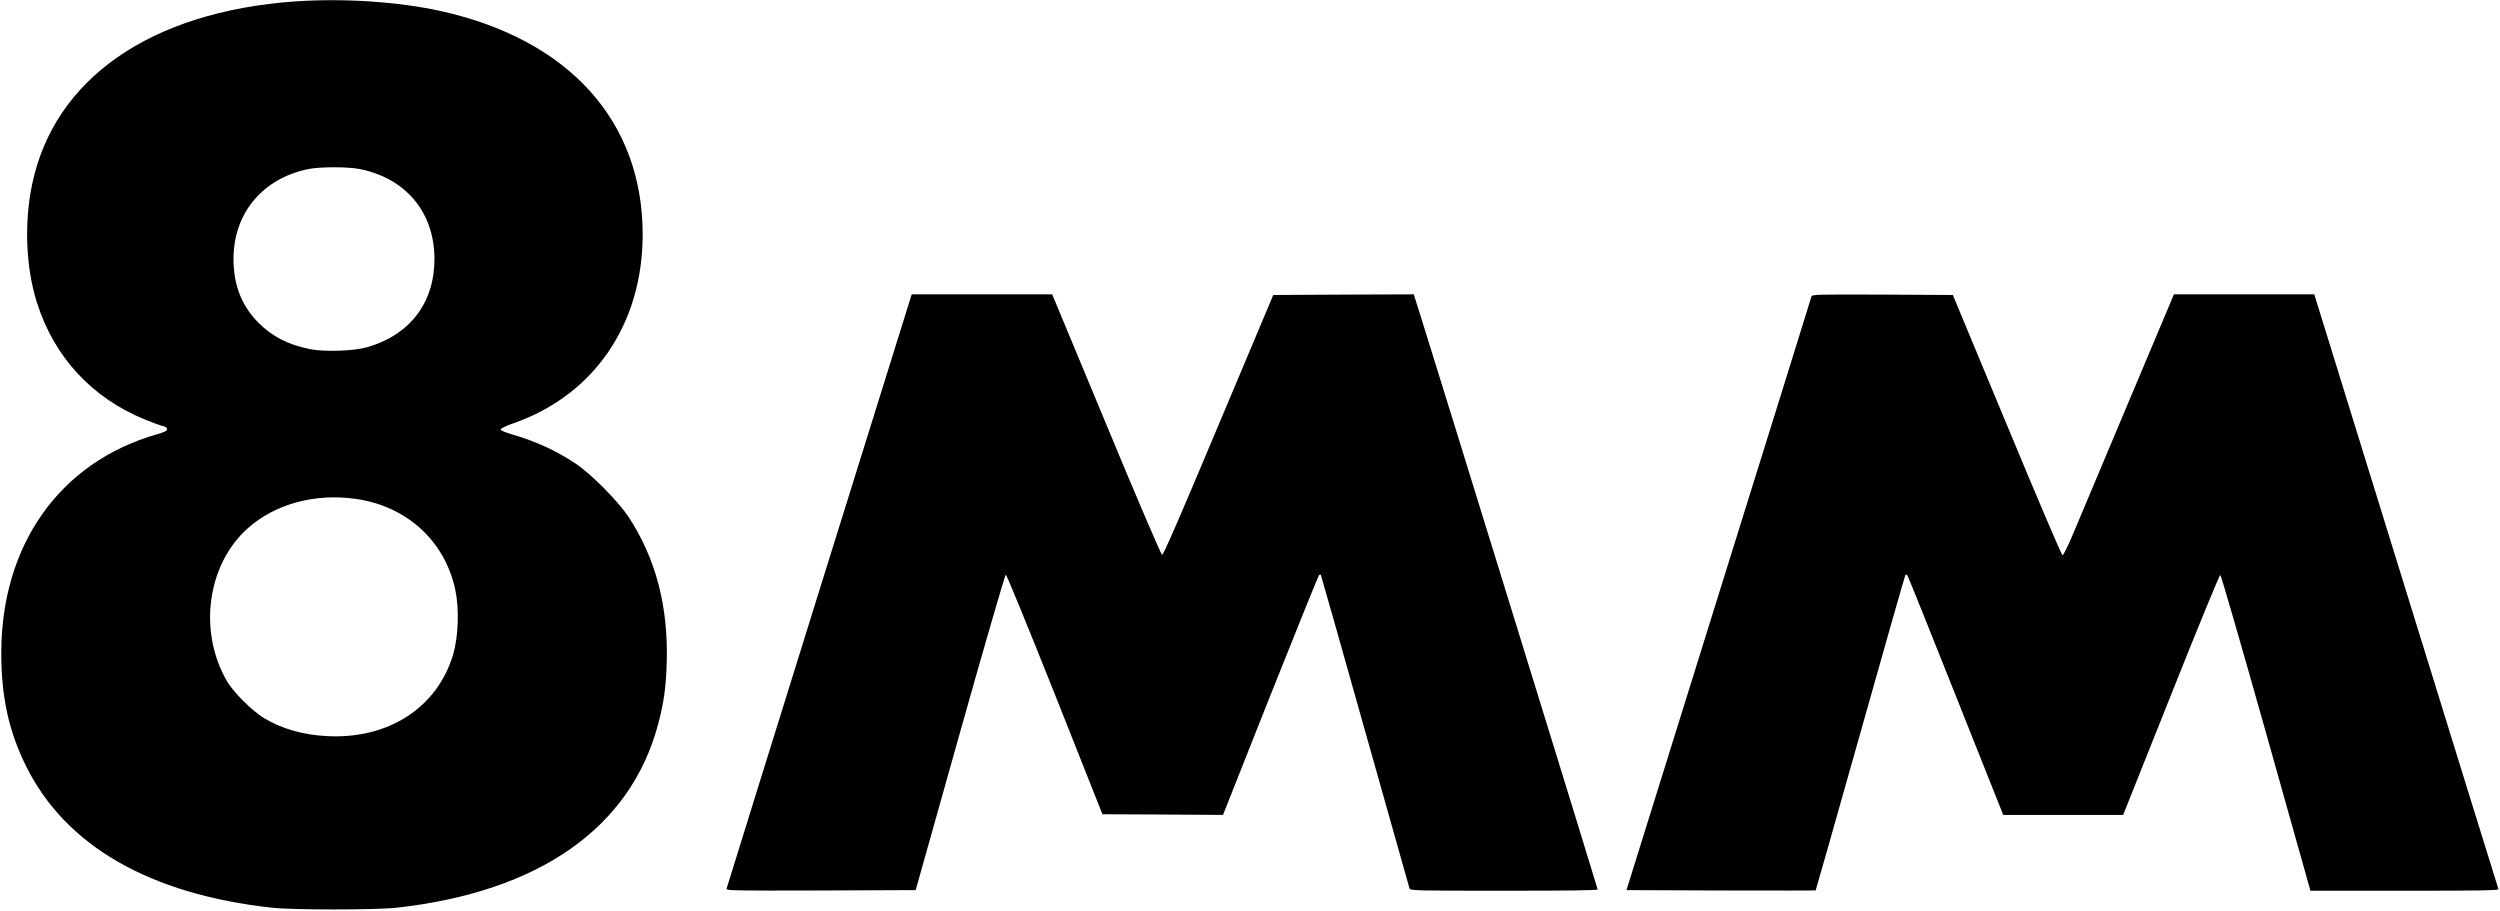
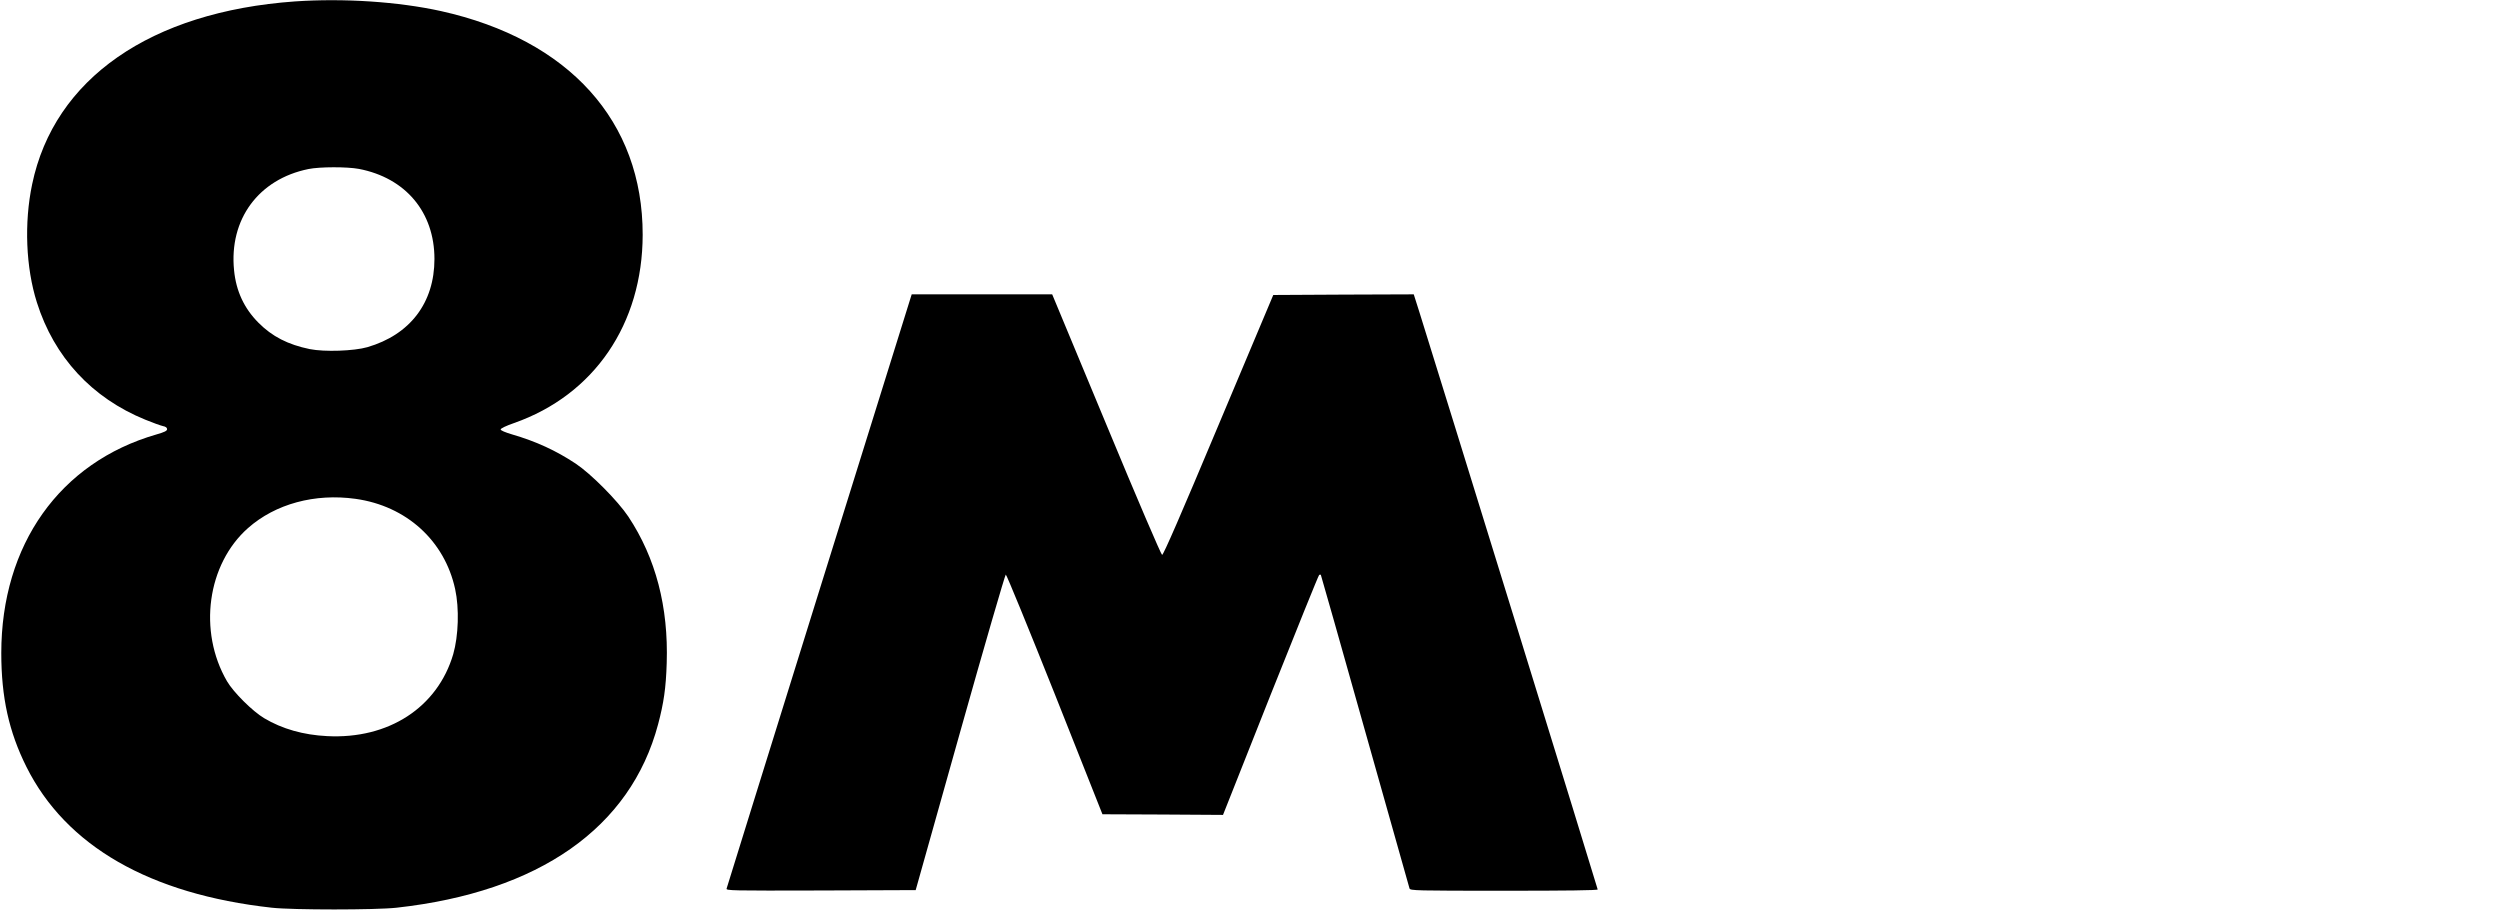
<svg xmlns="http://www.w3.org/2000/svg" version="1.0" width="1945pt" height="709pt" viewBox="0 0 1945 709" preserveAspectRatio="xMidYMid meet">
  <g transform="translate(0,709) scale(0.1,-0.1)" fill="#000000" stroke="none">
    <path d="M2295 7079 c-1123 -80 -1874 -601 -2045 -1423 -63 -300 -49 -648 37 -919 134 -425 428 -743 843 -912 58 -24 120 -46 138 -50 21 -4 32 -12 32 -24 0 -13 -20 -23 -83 -41 -752 -217 -1207 -858 -1207 -1701 0 -344 59 -611 195 -884 308 -617 960 -992 1910 -1097 163 -18 807 -18 970 0 1110 123 1821 622 2035 1427 44 166 61 282 67 476 14 437 -85 817 -298 1139 -82 123 -290 333 -410 413 -154 102 -309 173 -494 227 -54 16 -90 31 -90 39 0 8 44 29 105 50 623 219 999 771 1000 1464 1 884 -572 1519 -1570 1741 -332 73 -756 101 -1135 75z m497 -1303 c364 -70 588 -337 588 -701 0 -340 -189 -589 -522 -686 -104 -30 -333 -38 -448 -15 -170 35 -293 98 -400 206 -111 112 -173 245 -189 407 -40 396 190 709 579 788 88 18 301 18 392 1z m-26 -2567 c395 -55 693 -325 775 -702 33 -151 26 -364 -15 -507 -122 -414 -503 -662 -981 -637 -184 9 -350 56 -489 139 -90 53 -240 202 -290 288 -226 389 -154 911 164 1192 213 188 520 271 836 227z" />
    <path d="M6375 2498 c-394 -1267 -720 -2311 -722 -2321 -5 -16 33 -17 733 -15 l738 3 345 1227 c190 676 351 1228 356 1228 6 0 178 -420 382 -932 l370 -933 469 -2 469 -3 369 931 c204 512 374 933 379 936 4 3 10 3 13 1 2 -3 157 -549 344 -1214 188 -665 343 -1217 346 -1226 5 -17 49 -18 735 -18 484 0 729 3 729 10 0 9 -1245 4040 -1386 4488 l-45 142 -547 -2 -546 -3 -426 -1012 c-290 -691 -429 -1012 -439 -1010 -7 1 -192 431 -434 1015 l-421 1012 -546 0 -547 0 -718 -2302z" />
-     <path d="M14093 4783 c-2 -10 -327 -1053 -722 -2318 l-717 -2300 735 -3 c404 -1 736 -1 737 1 2 2 158 553 348 1226 189 672 347 1225 350 1228 4 4 10 2 15 -3 5 -5 174 -426 377 -937 l369 -927 467 0 466 0 373 935 c208 523 377 934 383 932 6 -2 166 -556 356 -1230 l345 -1227 734 0 c582 0 732 3 729 12 -3 7 -326 1051 -719 2321 l-714 2307 -546 0 -546 0 -361 -857 c-198 -472 -391 -929 -427 -1015 -37 -87 -72 -158 -79 -158 -6 0 -201 456 -432 1013 l-421 1012 -547 3 c-516 2 -548 1 -553 -15z" />
  </g>
</svg>